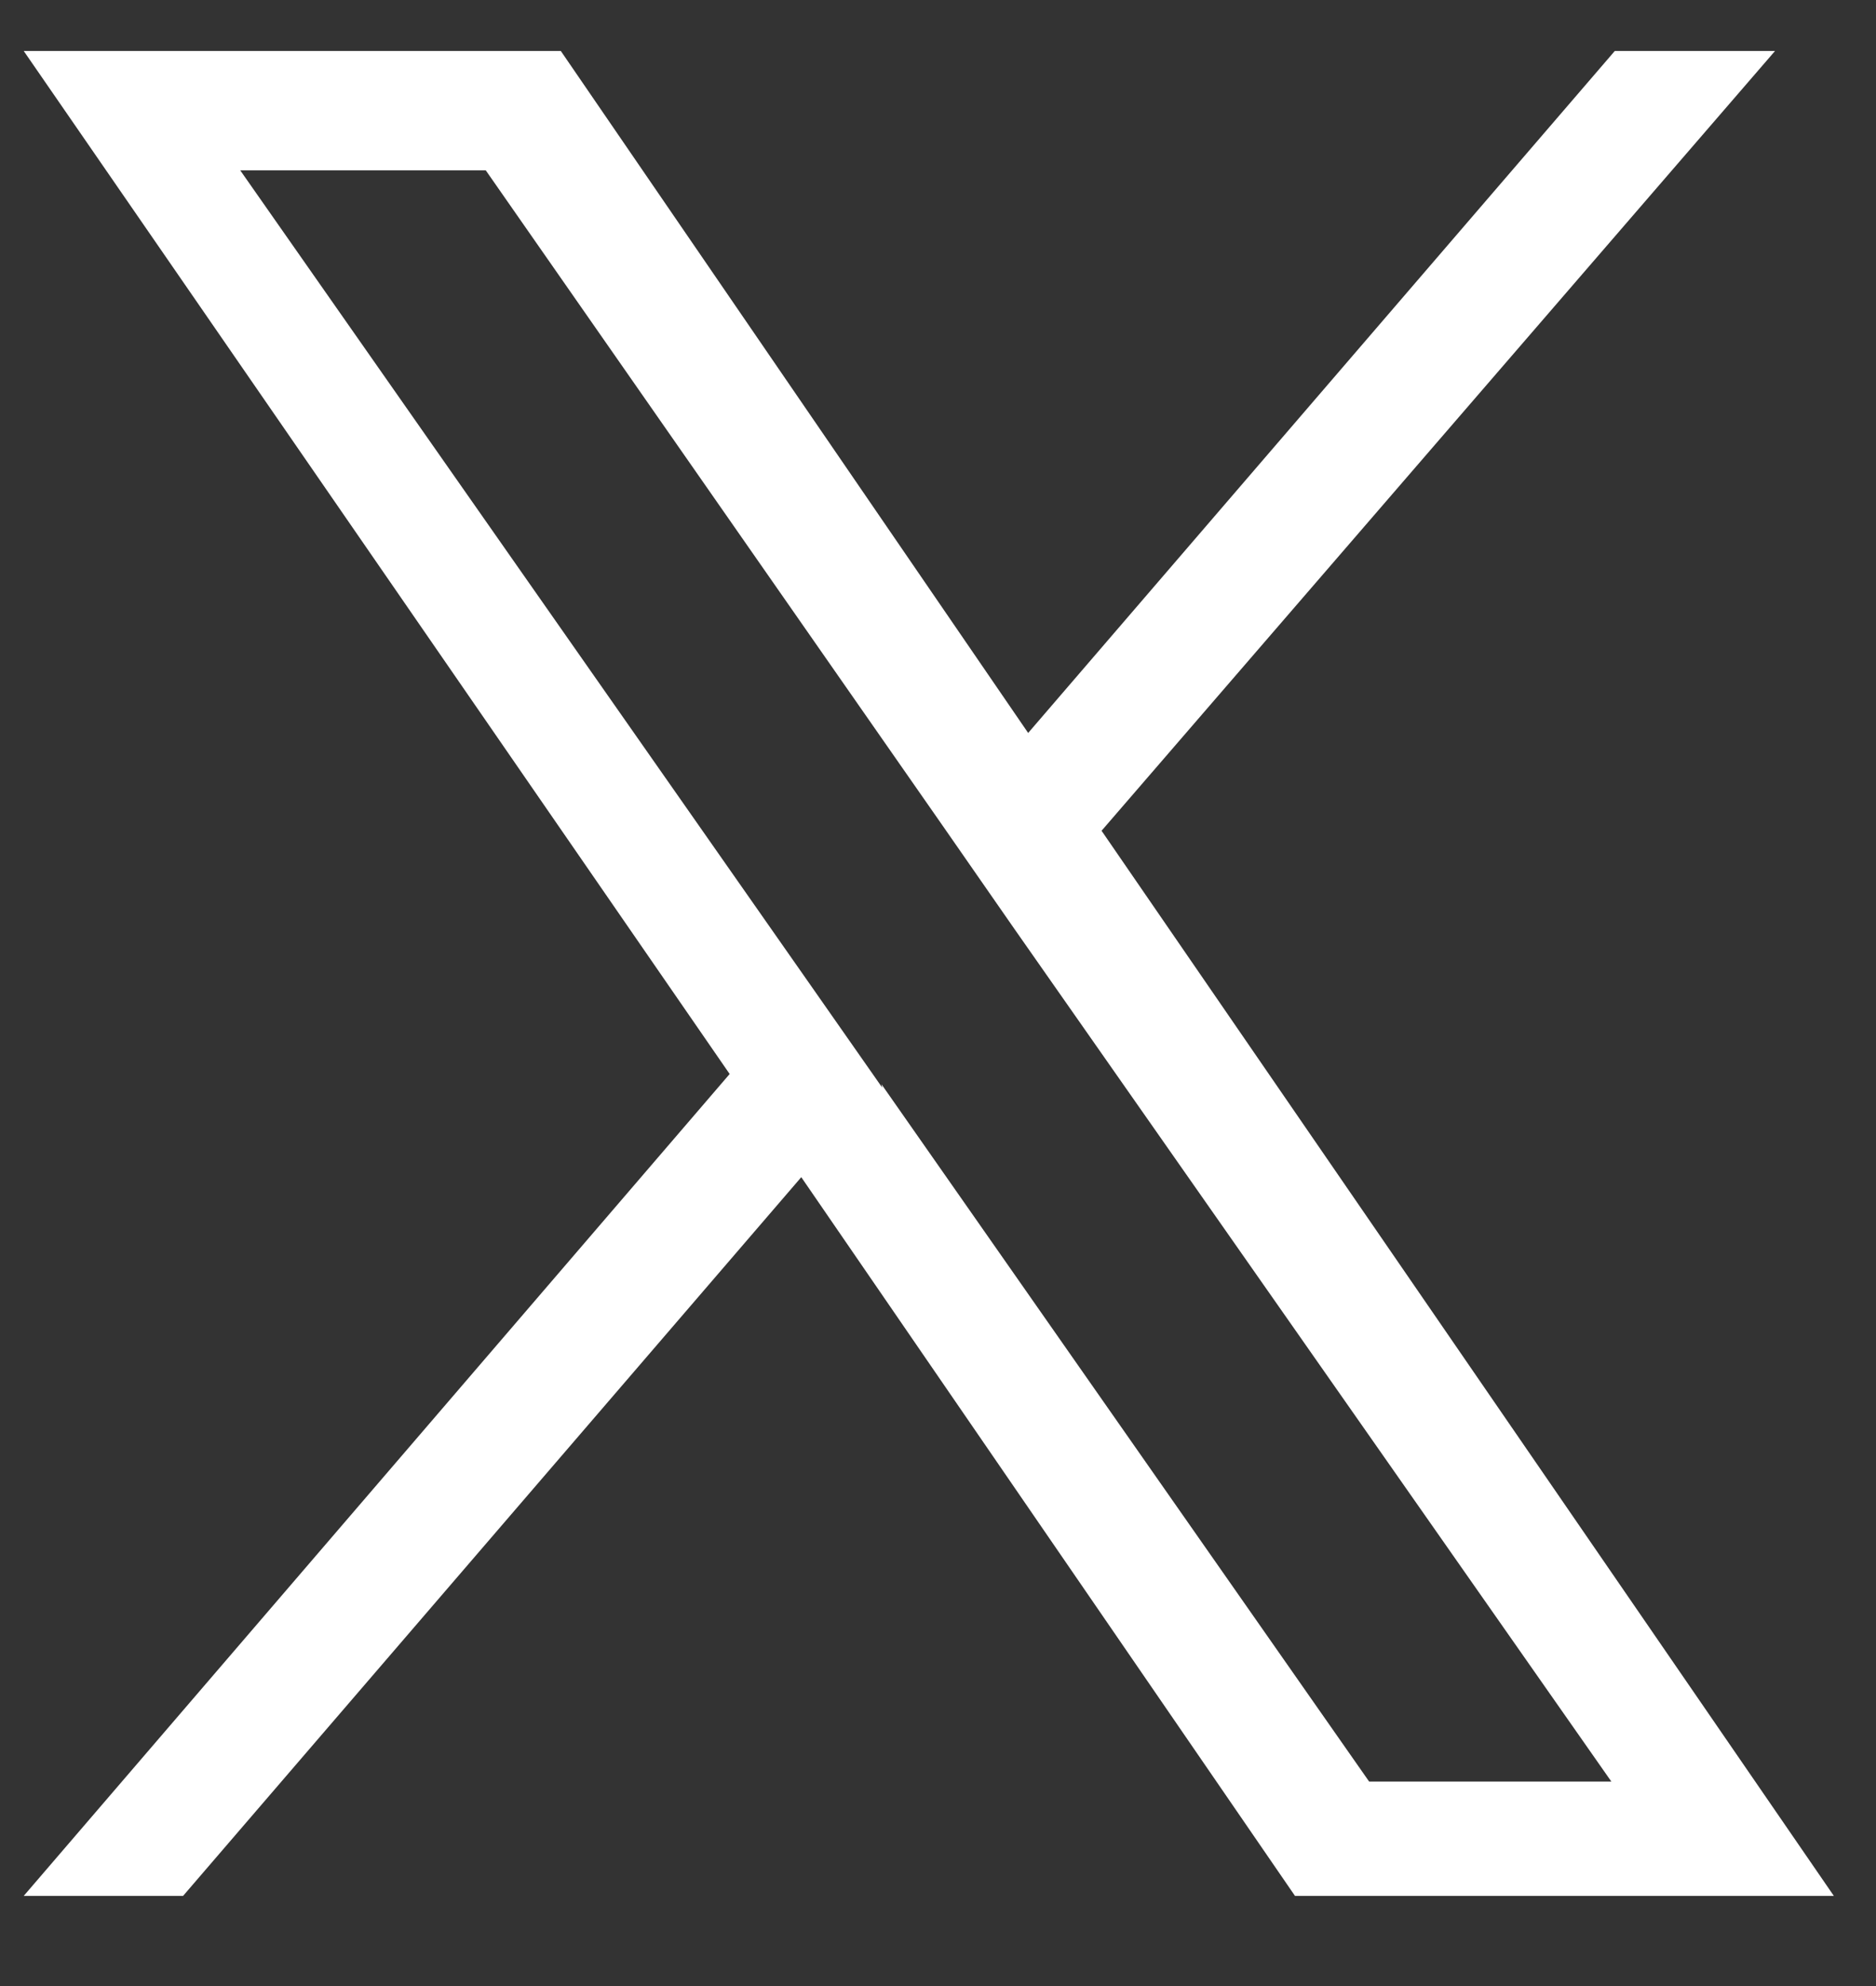
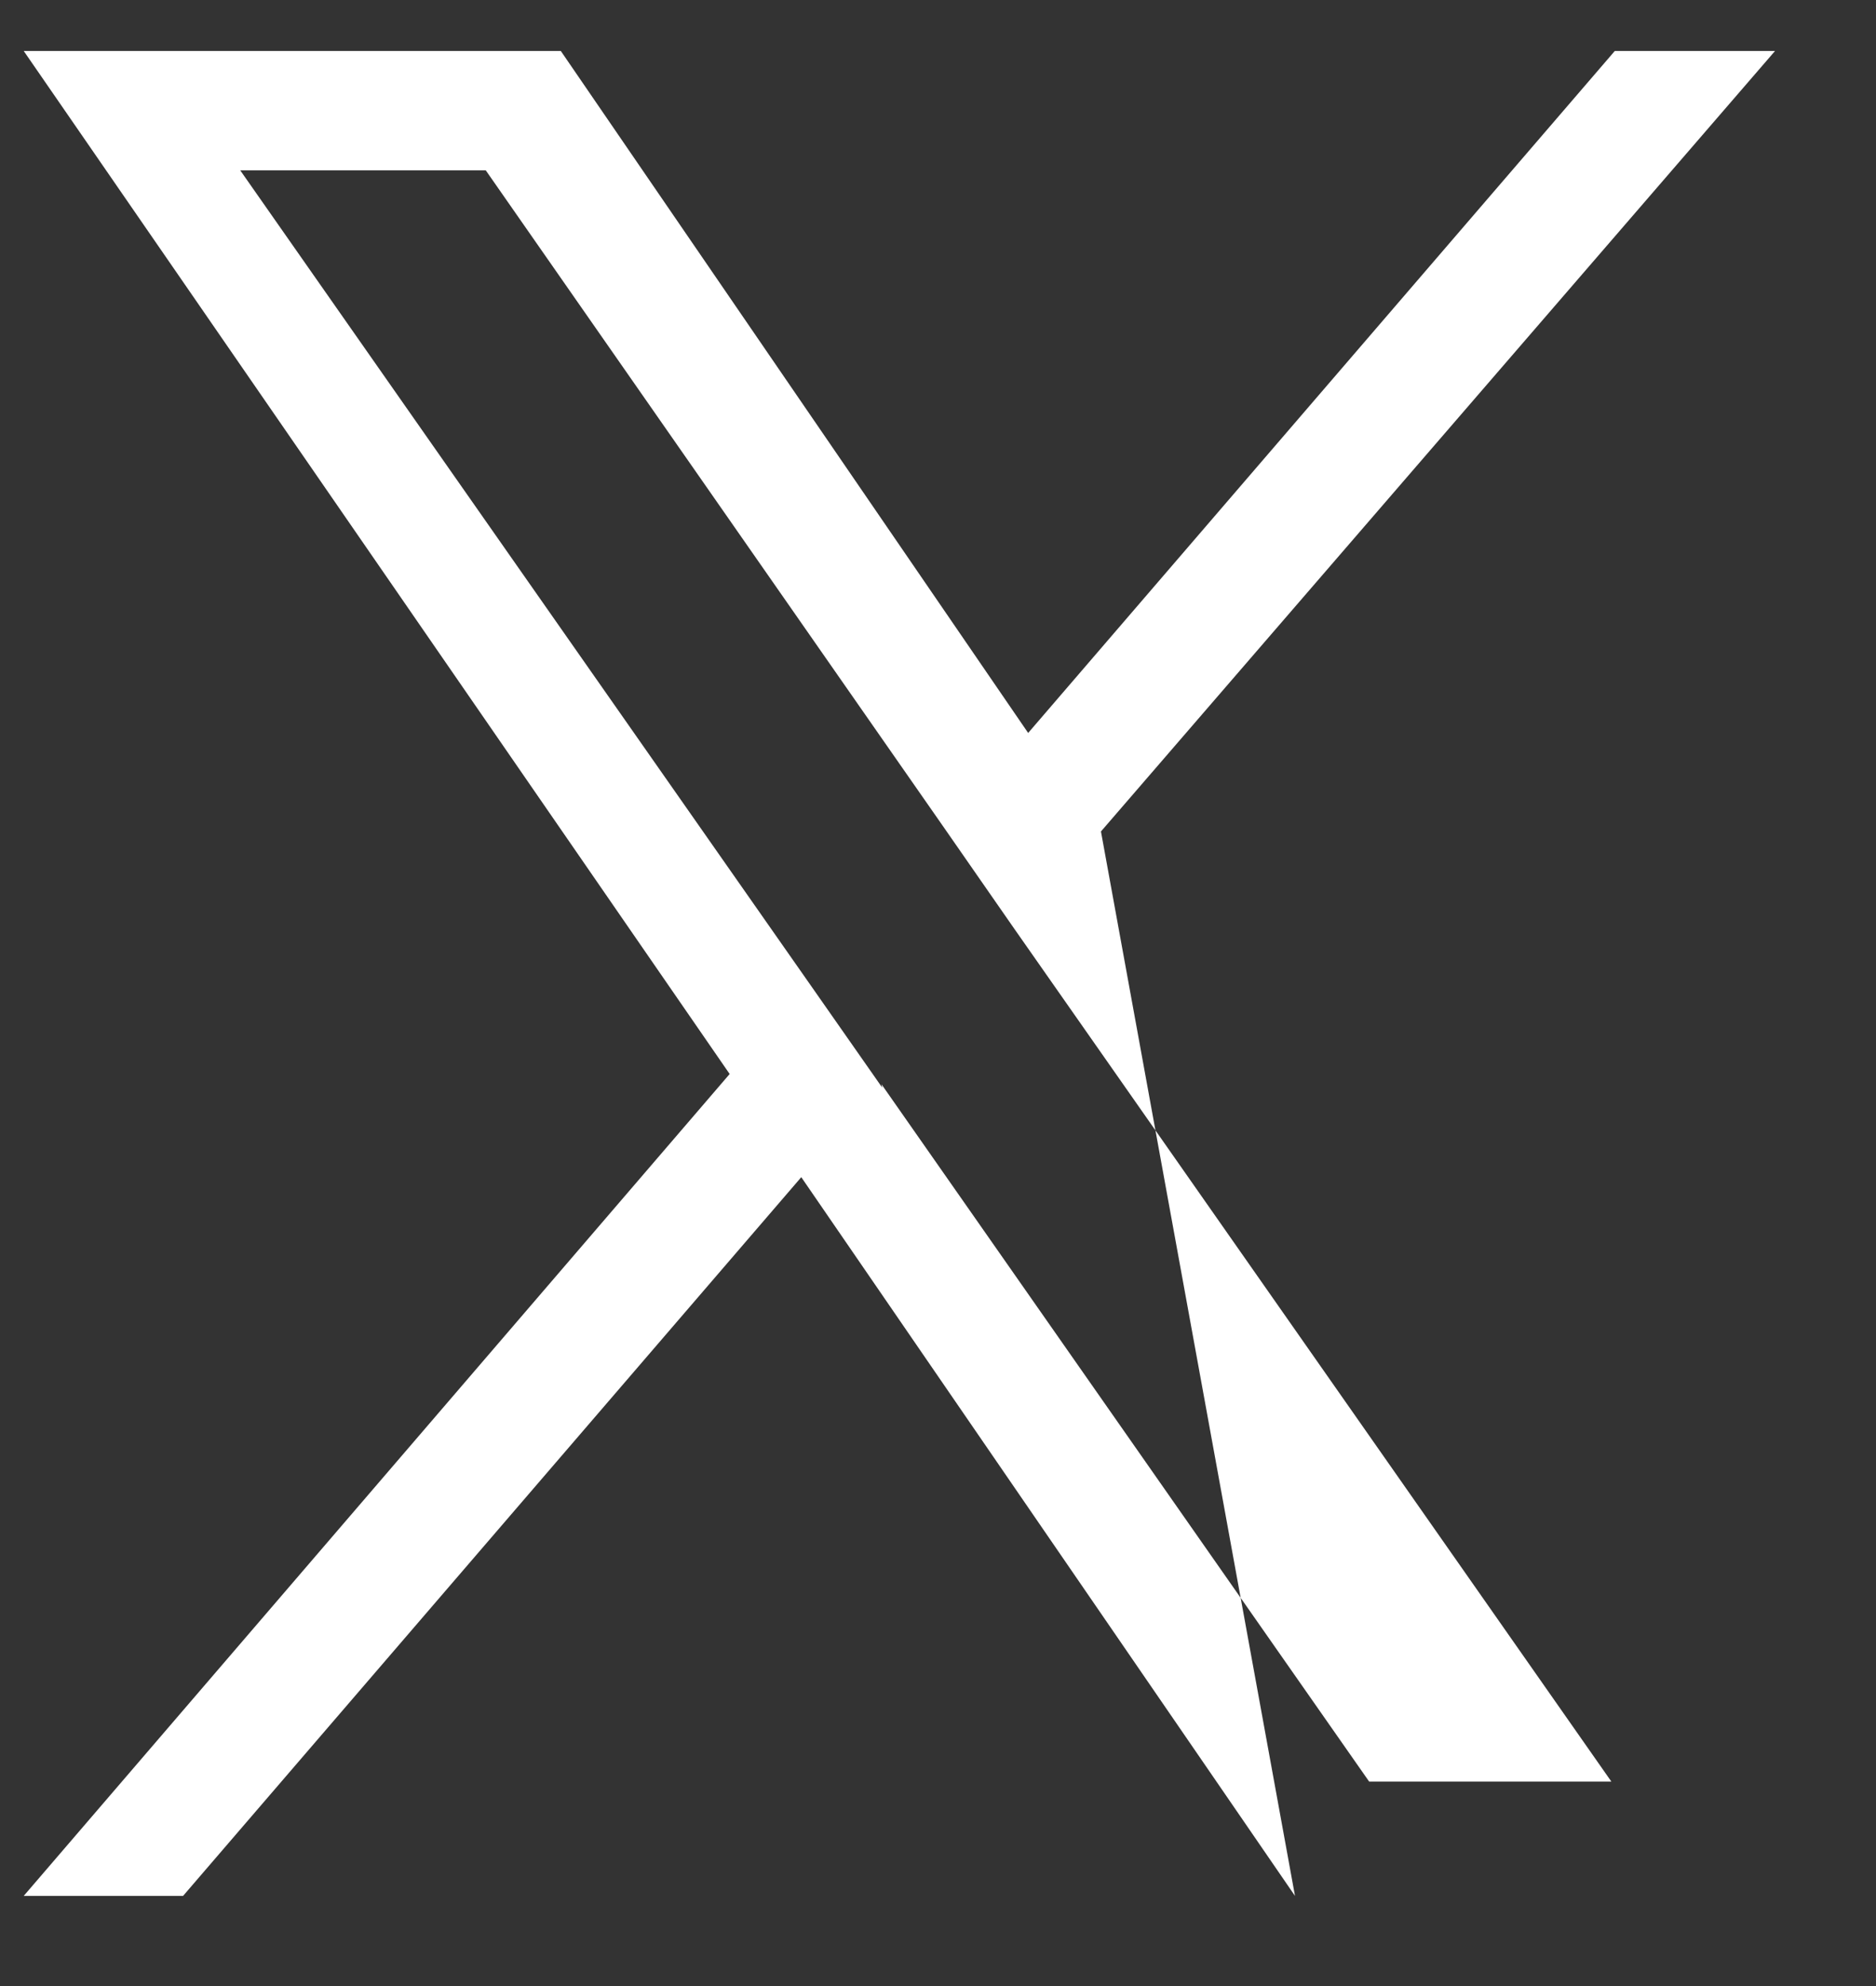
<svg xmlns="http://www.w3.org/2000/svg" width="17" height="18" viewBox="0 0 17 18" fill="none">
  <rect x="0" y="0" width="17" height="18" fill="#333333" stroke="none" />
-   <path d="M9.973 7.54L16.085 0.462H14.633L9.317 6.643L5.082 0.462H0.215L6.612 9.734L0.215 17.183H1.659L7.261 10.669L11.735 17.183H16.618L9.973 7.516V7.54ZM7.995 9.858L7.346 8.93L2.177 1.544H4.402L8.544 7.486L9.193 8.42L14.602 16.147H12.407L7.988 9.827L7.995 9.858Z" fill="white" />
+   <path d="M9.973 7.54L16.085 0.462H14.633L9.317 6.643L5.082 0.462H0.215L6.612 9.734L0.215 17.183H1.659L7.261 10.669L11.735 17.183L9.973 7.516V7.54ZM7.995 9.858L7.346 8.93L2.177 1.544H4.402L8.544 7.486L9.193 8.42L14.602 16.147H12.407L7.988 9.827L7.995 9.858Z" fill="white" />
</svg>